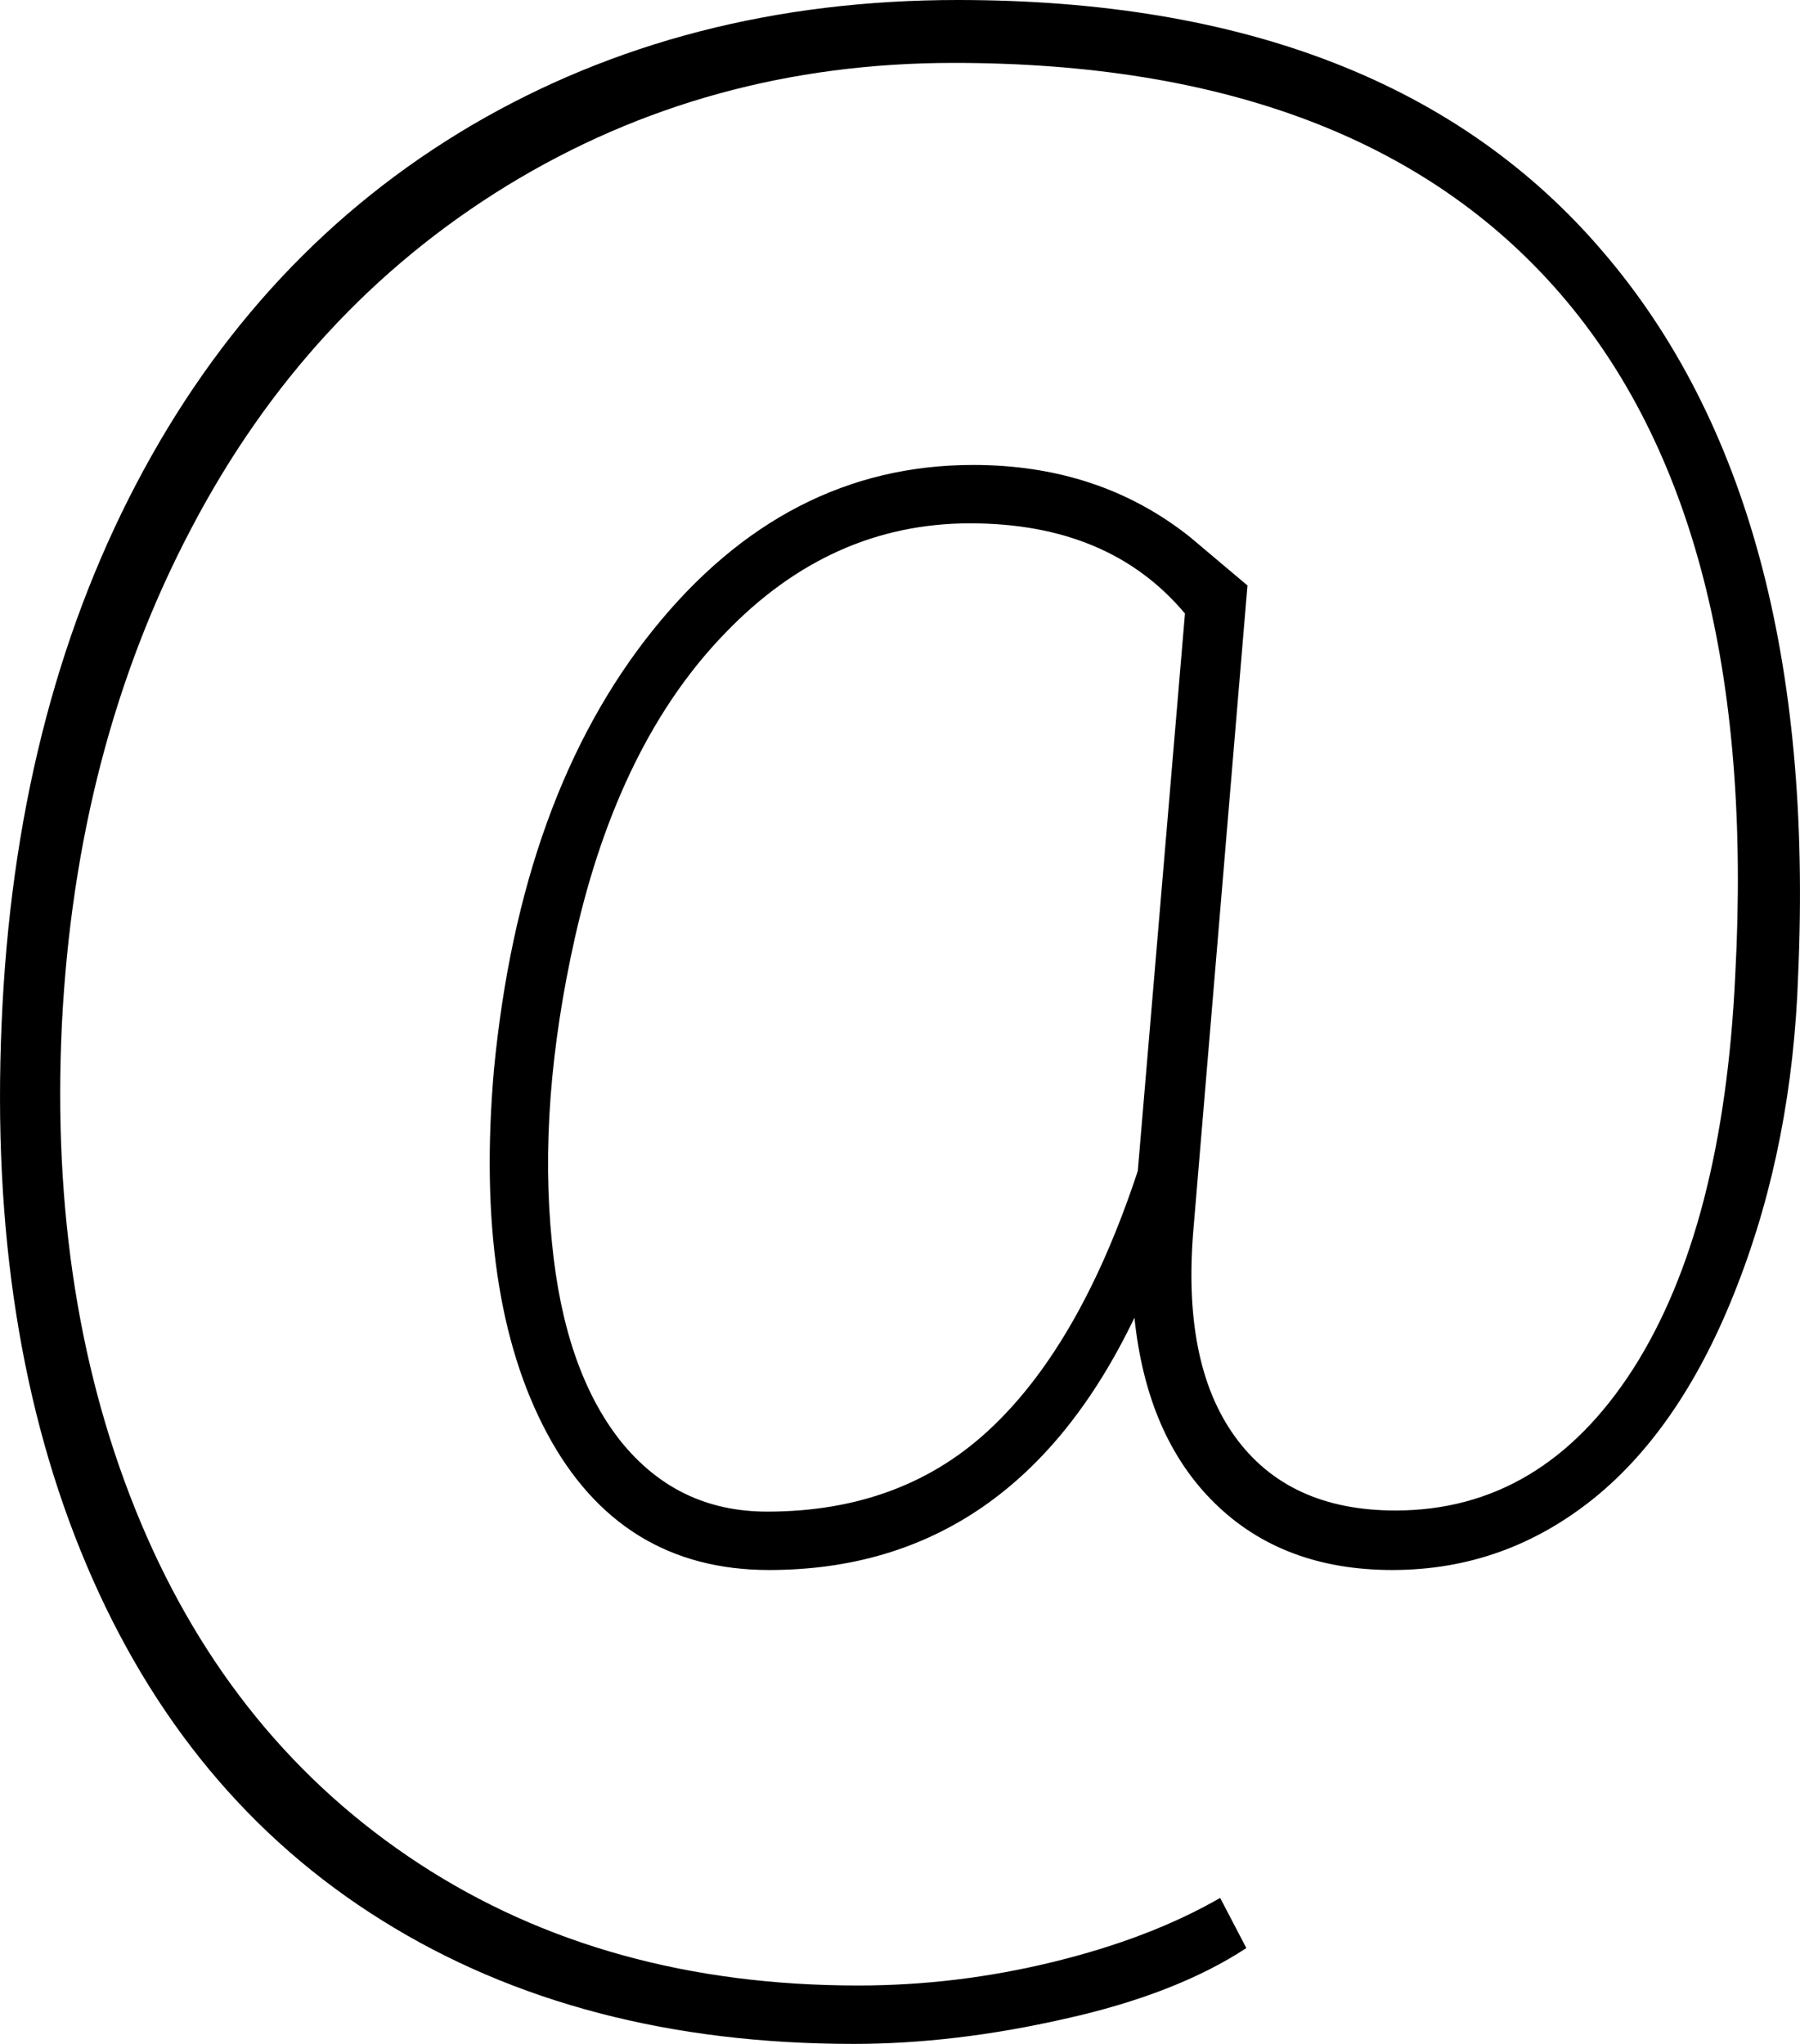
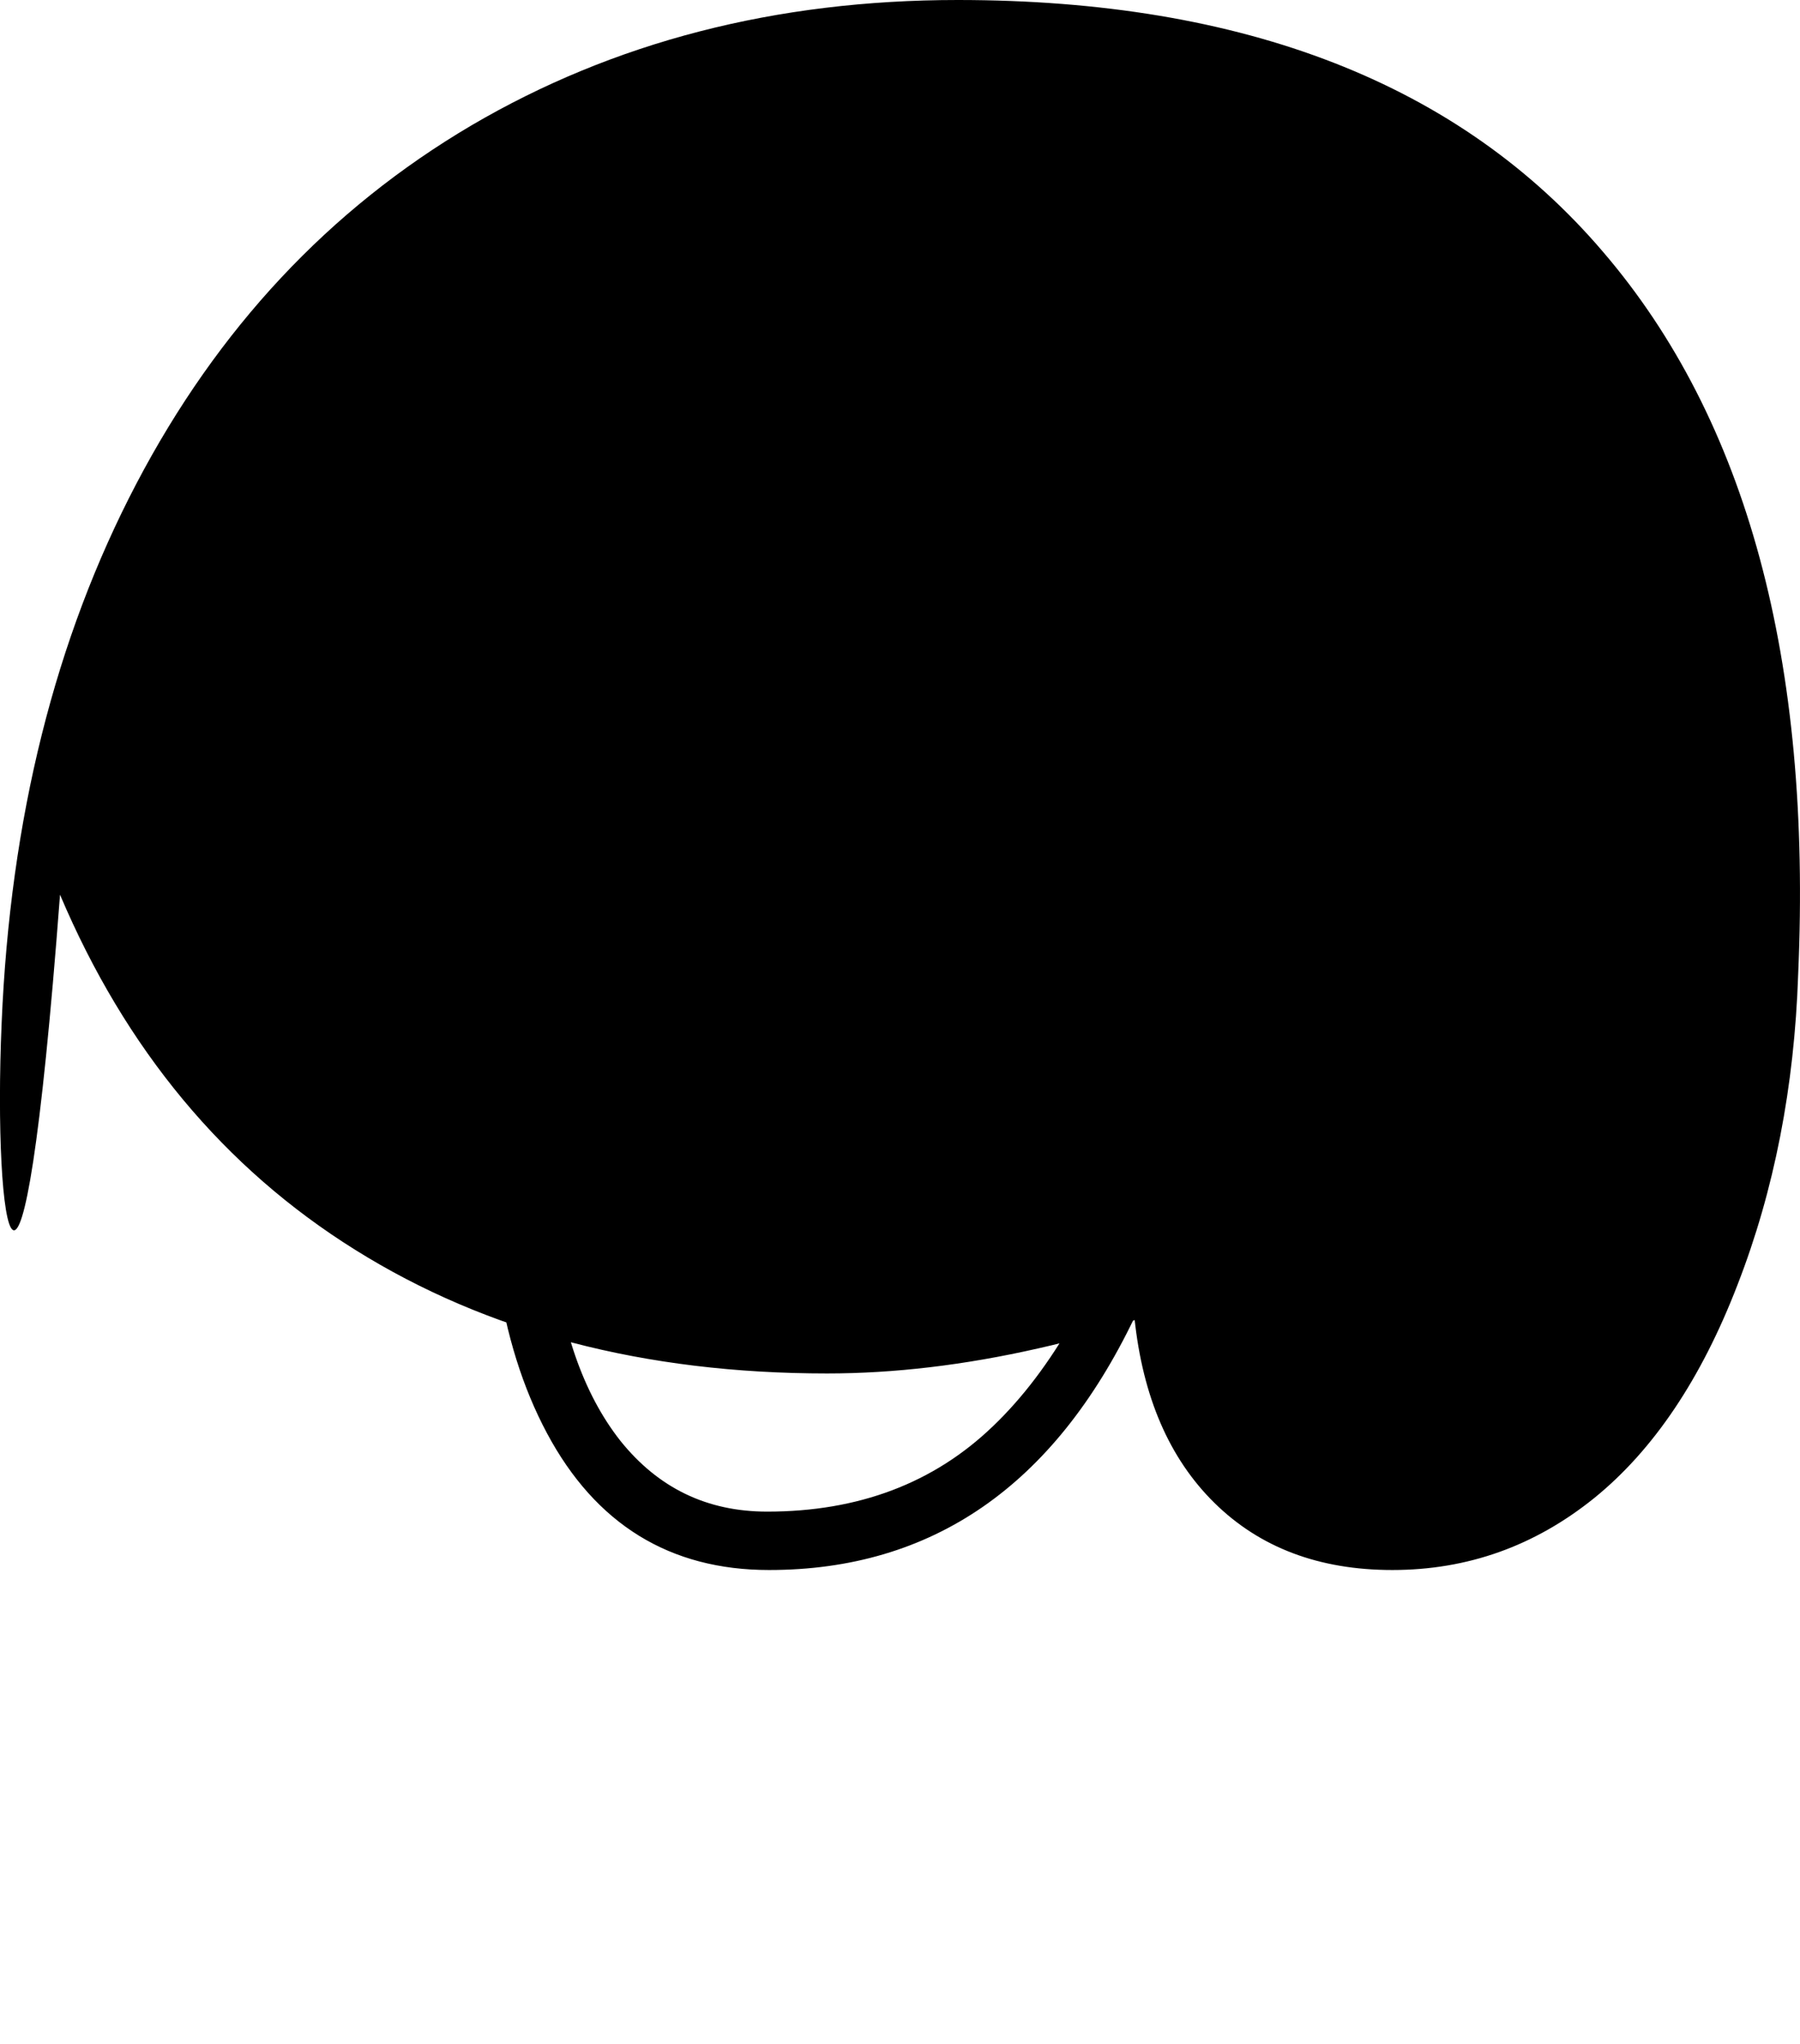
<svg xmlns="http://www.w3.org/2000/svg" fill-rule="evenodd" clip-rule="evenodd" viewBox="0 0 451 512.13">
-   <path fill-rule="nonzero" d="M450.54 244.15c-.94 28.15-6 54.13-15.19 77.76-9.1 23.64-21.11 41.46-35.93 53.47-14.91 12.01-31.7 18.01-50.56 18.01-18.38 0-33.2-5.63-44.55-16.79-11.35-11.16-18.01-26.64-20.07-46.43-20.17 42.11-50.65 63.22-91.55 63.22-24.86 0-43.43-11.45-55.62-34.24-12.19-22.79-16.6-53.09-13.32-90.98 4.41-45.96 17.73-82.73 39.86-110.31 22.14-27.57 48.87-41.36 80.2-41.36 21.11 0 39.21 6 54.4 18.1l14.35 12.1-13.5 160.86c-1.97 22.51 1.41 39.96 10.32 52.34 8.91 12.38 22.32 18.58 40.24 18.58 24.57 0 44.36-11.83 59.56-35.46 15.1-23.64 23.63-56.56 25.6-98.77 4.04-75.32-10.6-132.26-43.89-170.71-33.4-38.55-84.05-57.78-151.96-57.78-41.08 0-78.32 10.22-111.9 30.76-33.48 20.55-59.84 49.15-79.07 85.83-19.32 36.67-30.11 78.04-32.45 124.28-2.25 46.71 4.41 88.36 19.79 124.94 15.38 36.58 38.64 65.09 69.78 85.45 31.15 20.35 67.82 30.48 109.93 30.48 16.51 0 32.74-1.97 48.87-5.91 16.14-3.94 30.11-9.28 41.84-16.04l6.56 12.57c-11.72 7.69-26.92 13.61-45.49 17.73-18.57 4.22-36.21 6.28-52.9 6.28-45.78 0-85.17-10.31-118.19-30.95-32.92-20.54-57.59-50.27-74-89.01C5.28 353.43-1.85 308.22.41 256.35c2.15-51.31 13.41-96.33 33.76-135.16 20.36-38.84 48.31-68.76 83.95-89.77C153.76 10.51 194.38 0 239.97 0c71.84 0 125.78 21.01 161.7 63.13 36.02 42.02 52.34 102.33 48.87 181.02zm-312.25 67.16c2.06 21.3 7.78 37.81 17.16 49.72 9.48 11.81 21.67 17.73 36.77 17.73 22.89 0 41.74-7.13 56.56-21.39 14.82-14.16 26.92-35.55 36.3-63.97l11.82-139.67c-12.66-15.1-30.58-22.6-53.84-22.6-23.36 0-43.8 9.19-61.44 27.58-17.72 18.29-30.2 43.71-37.51 75.97-6.29 27.95-8.17 53.46-5.82 76.63z" />
+   <path fill-rule="nonzero" d="M450.54 244.15c-.94 28.15-6 54.13-15.19 77.76-9.1 23.64-21.11 41.46-35.93 53.47-14.91 12.01-31.7 18.01-50.56 18.01-18.38 0-33.2-5.63-44.55-16.79-11.35-11.16-18.01-26.64-20.07-46.43-20.17 42.11-50.65 63.22-91.55 63.22-24.86 0-43.43-11.45-55.62-34.24-12.19-22.79-16.6-53.09-13.32-90.98 4.41-45.96 17.73-82.73 39.86-110.31 22.14-27.57 48.87-41.36 80.2-41.36 21.11 0 39.21 6 54.4 18.1l14.35 12.1-13.5 160.86l6.56 12.57c-11.72 7.69-26.92 13.61-45.49 17.73-18.57 4.22-36.21 6.28-52.9 6.28-45.78 0-85.17-10.31-118.19-30.95-32.92-20.54-57.59-50.27-74-89.01C5.28 353.43-1.85 308.22.41 256.35c2.15-51.31 13.41-96.33 33.76-135.16 20.36-38.84 48.31-68.76 83.95-89.77C153.76 10.51 194.38 0 239.97 0c71.84 0 125.78 21.01 161.7 63.13 36.02 42.02 52.34 102.33 48.87 181.02zm-312.25 67.16c2.06 21.3 7.78 37.81 17.16 49.72 9.48 11.81 21.67 17.73 36.77 17.73 22.89 0 41.74-7.13 56.56-21.39 14.82-14.16 26.92-35.55 36.3-63.97l11.82-139.67c-12.66-15.1-30.58-22.6-53.84-22.6-23.36 0-43.8 9.19-61.44 27.58-17.72 18.29-30.2 43.71-37.51 75.97-6.29 27.95-8.17 53.46-5.82 76.63z" />
</svg>